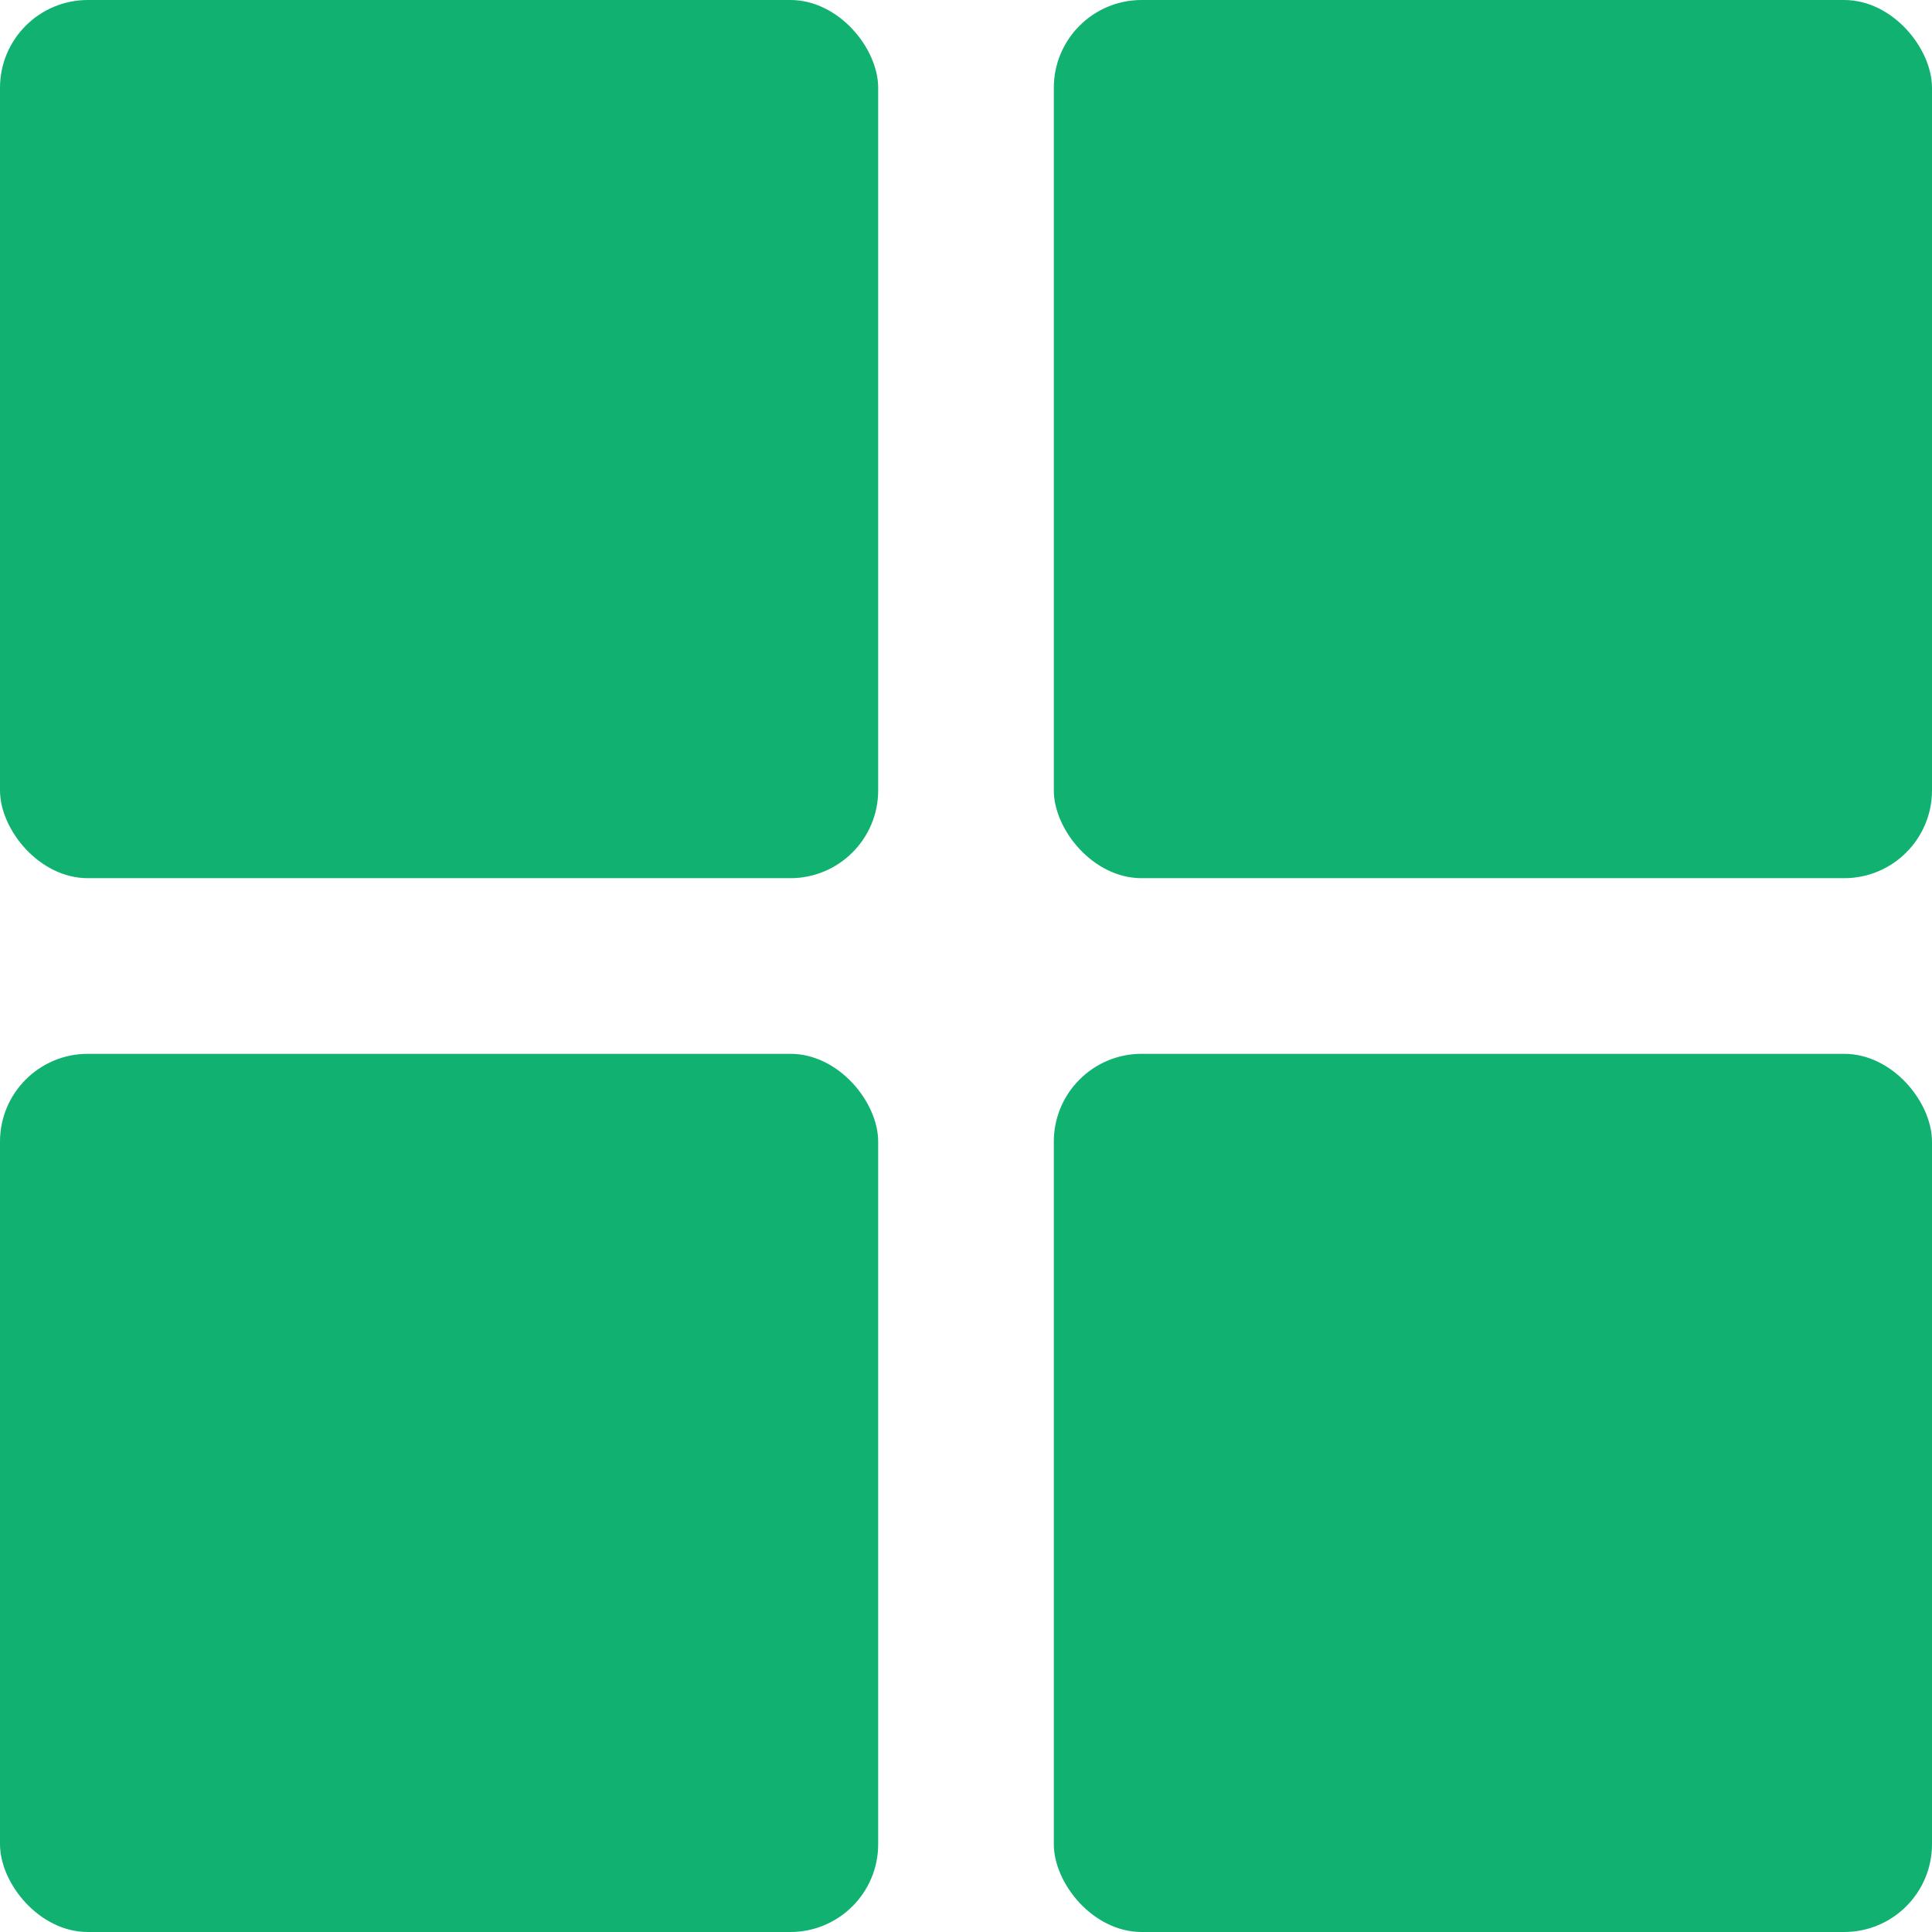
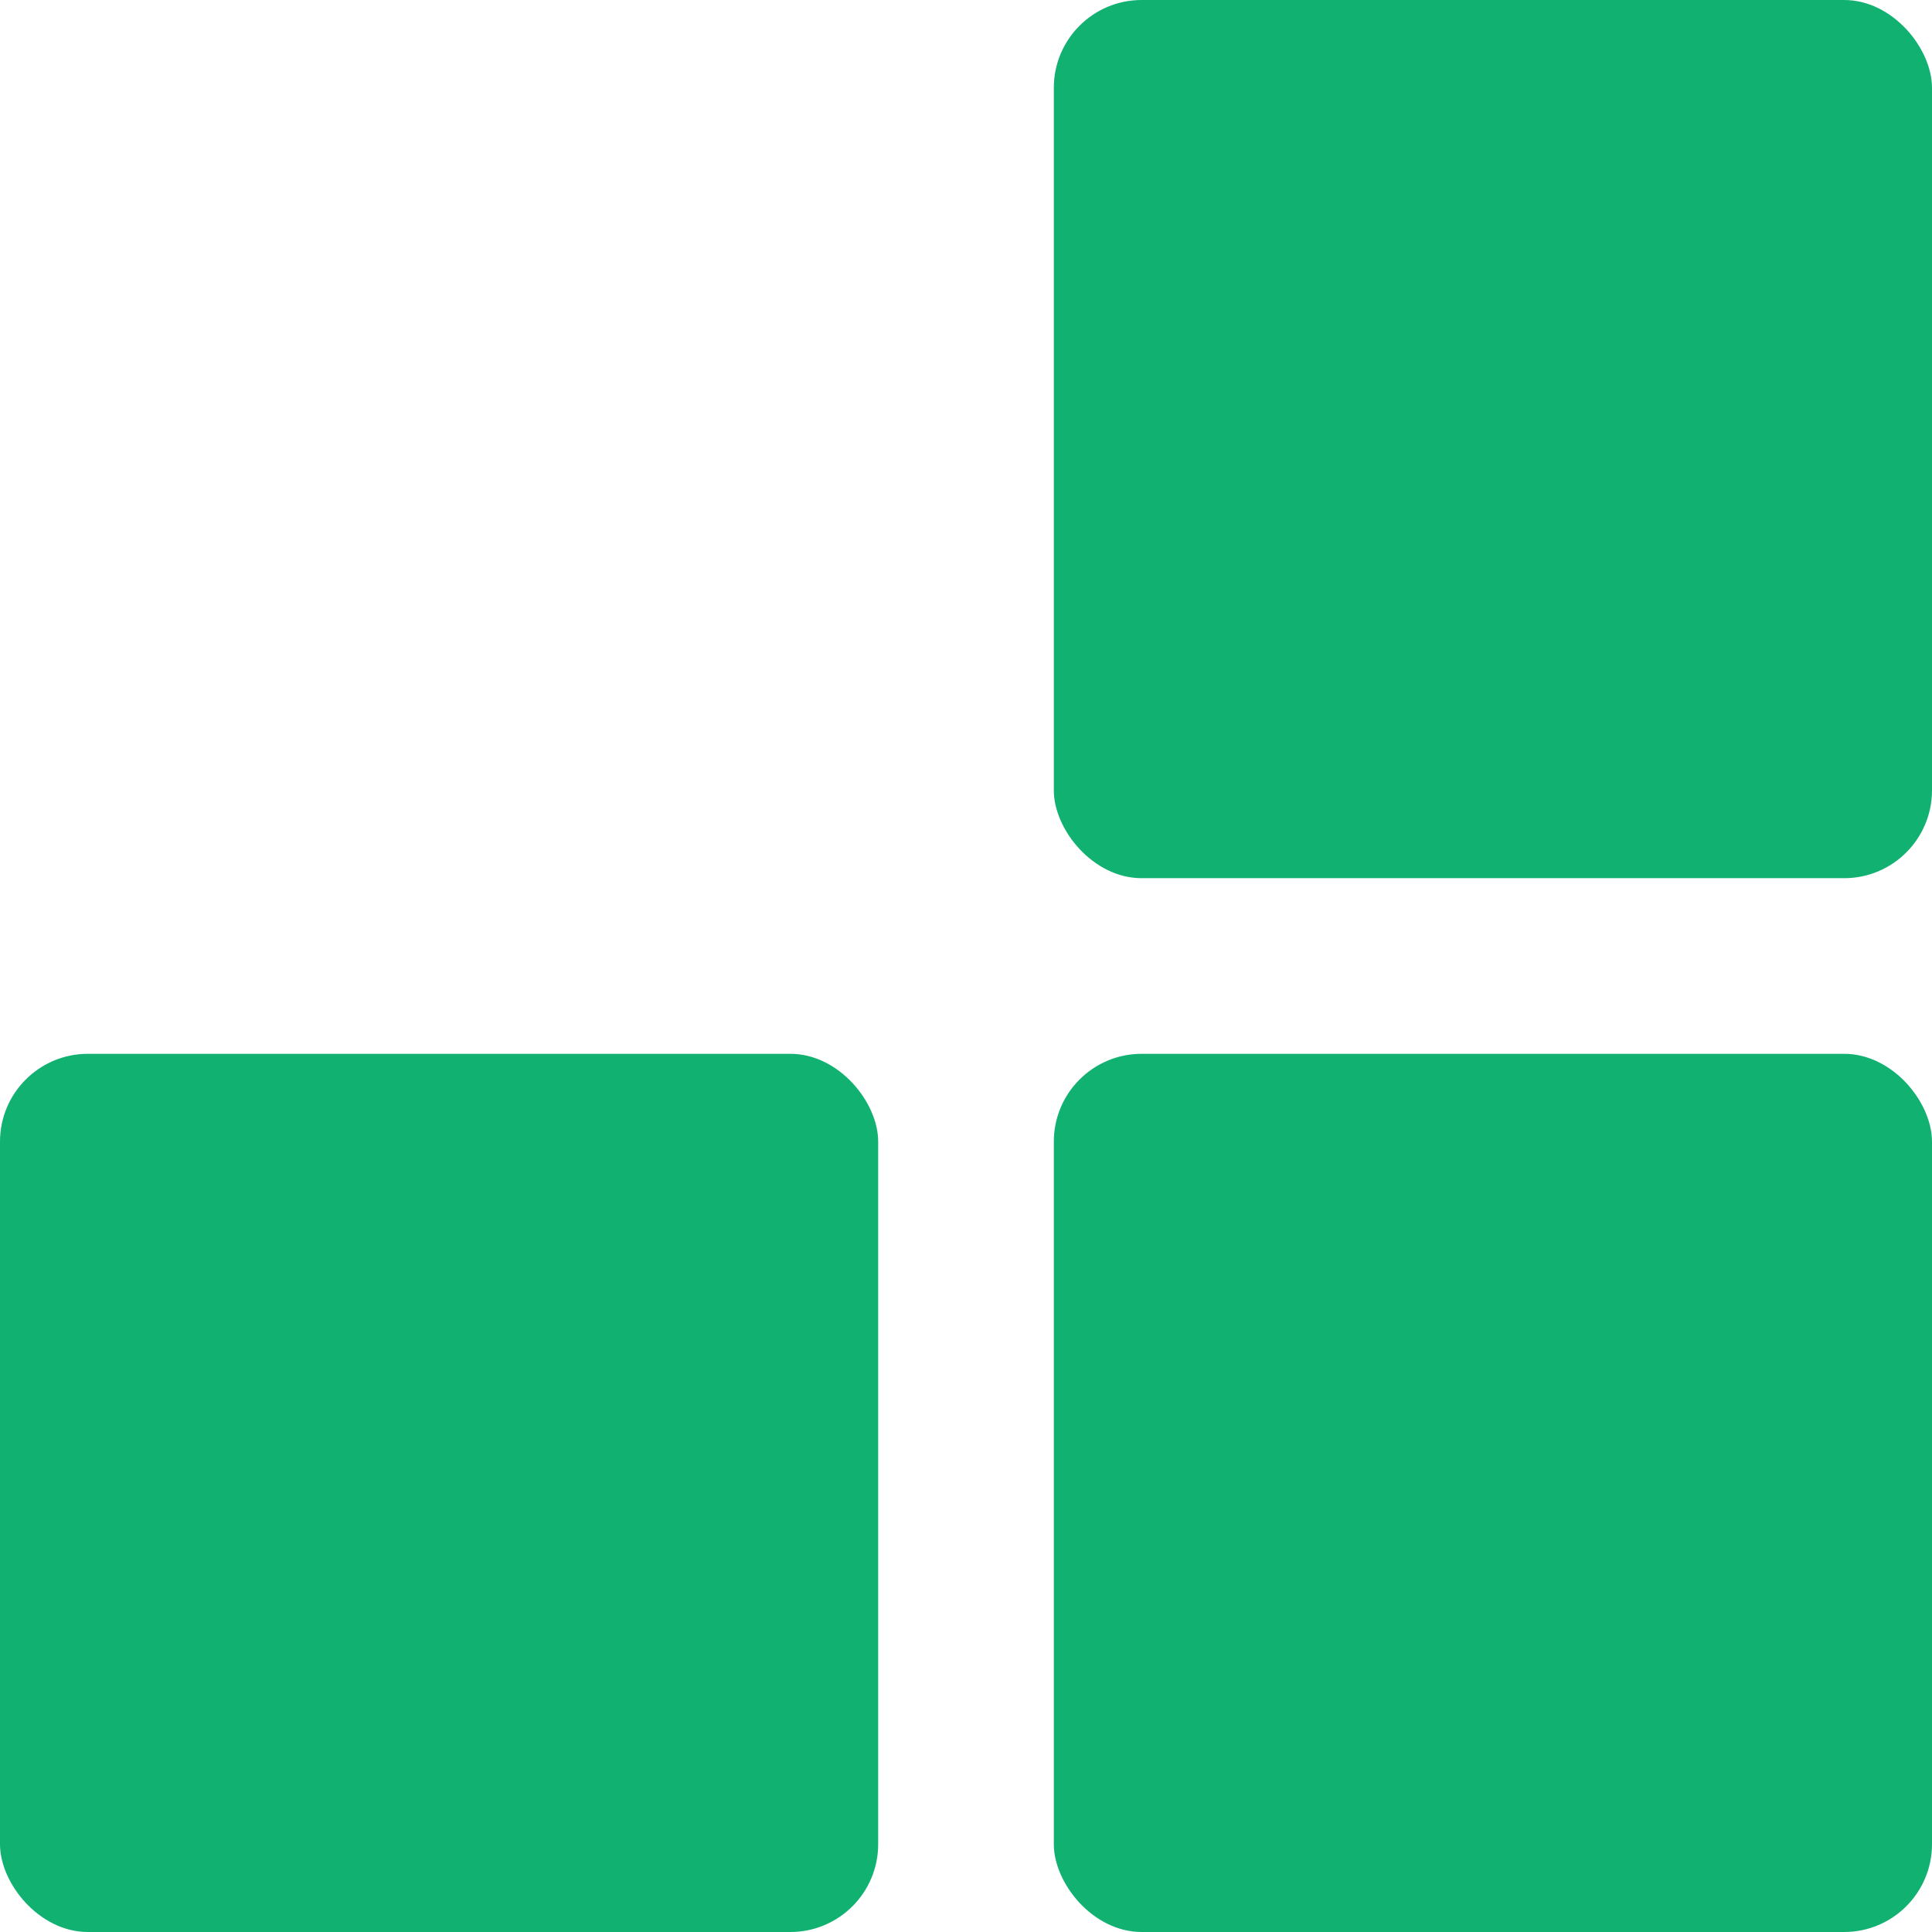
<svg xmlns="http://www.w3.org/2000/svg" width="22" height="22" viewBox="0 0 22 22" fill="none">
-   <rect width="10" height="10" rx="1" fill="#11B172" />
  <rect y="12" width="10" height="10" rx="1" fill="#11B172" />
  <rect x="12" width="10" height="10" rx="1" fill="#11B172" />
  <rect x="12" y="12" width="10" height="10" rx="1" fill="#11B172" />
</svg>